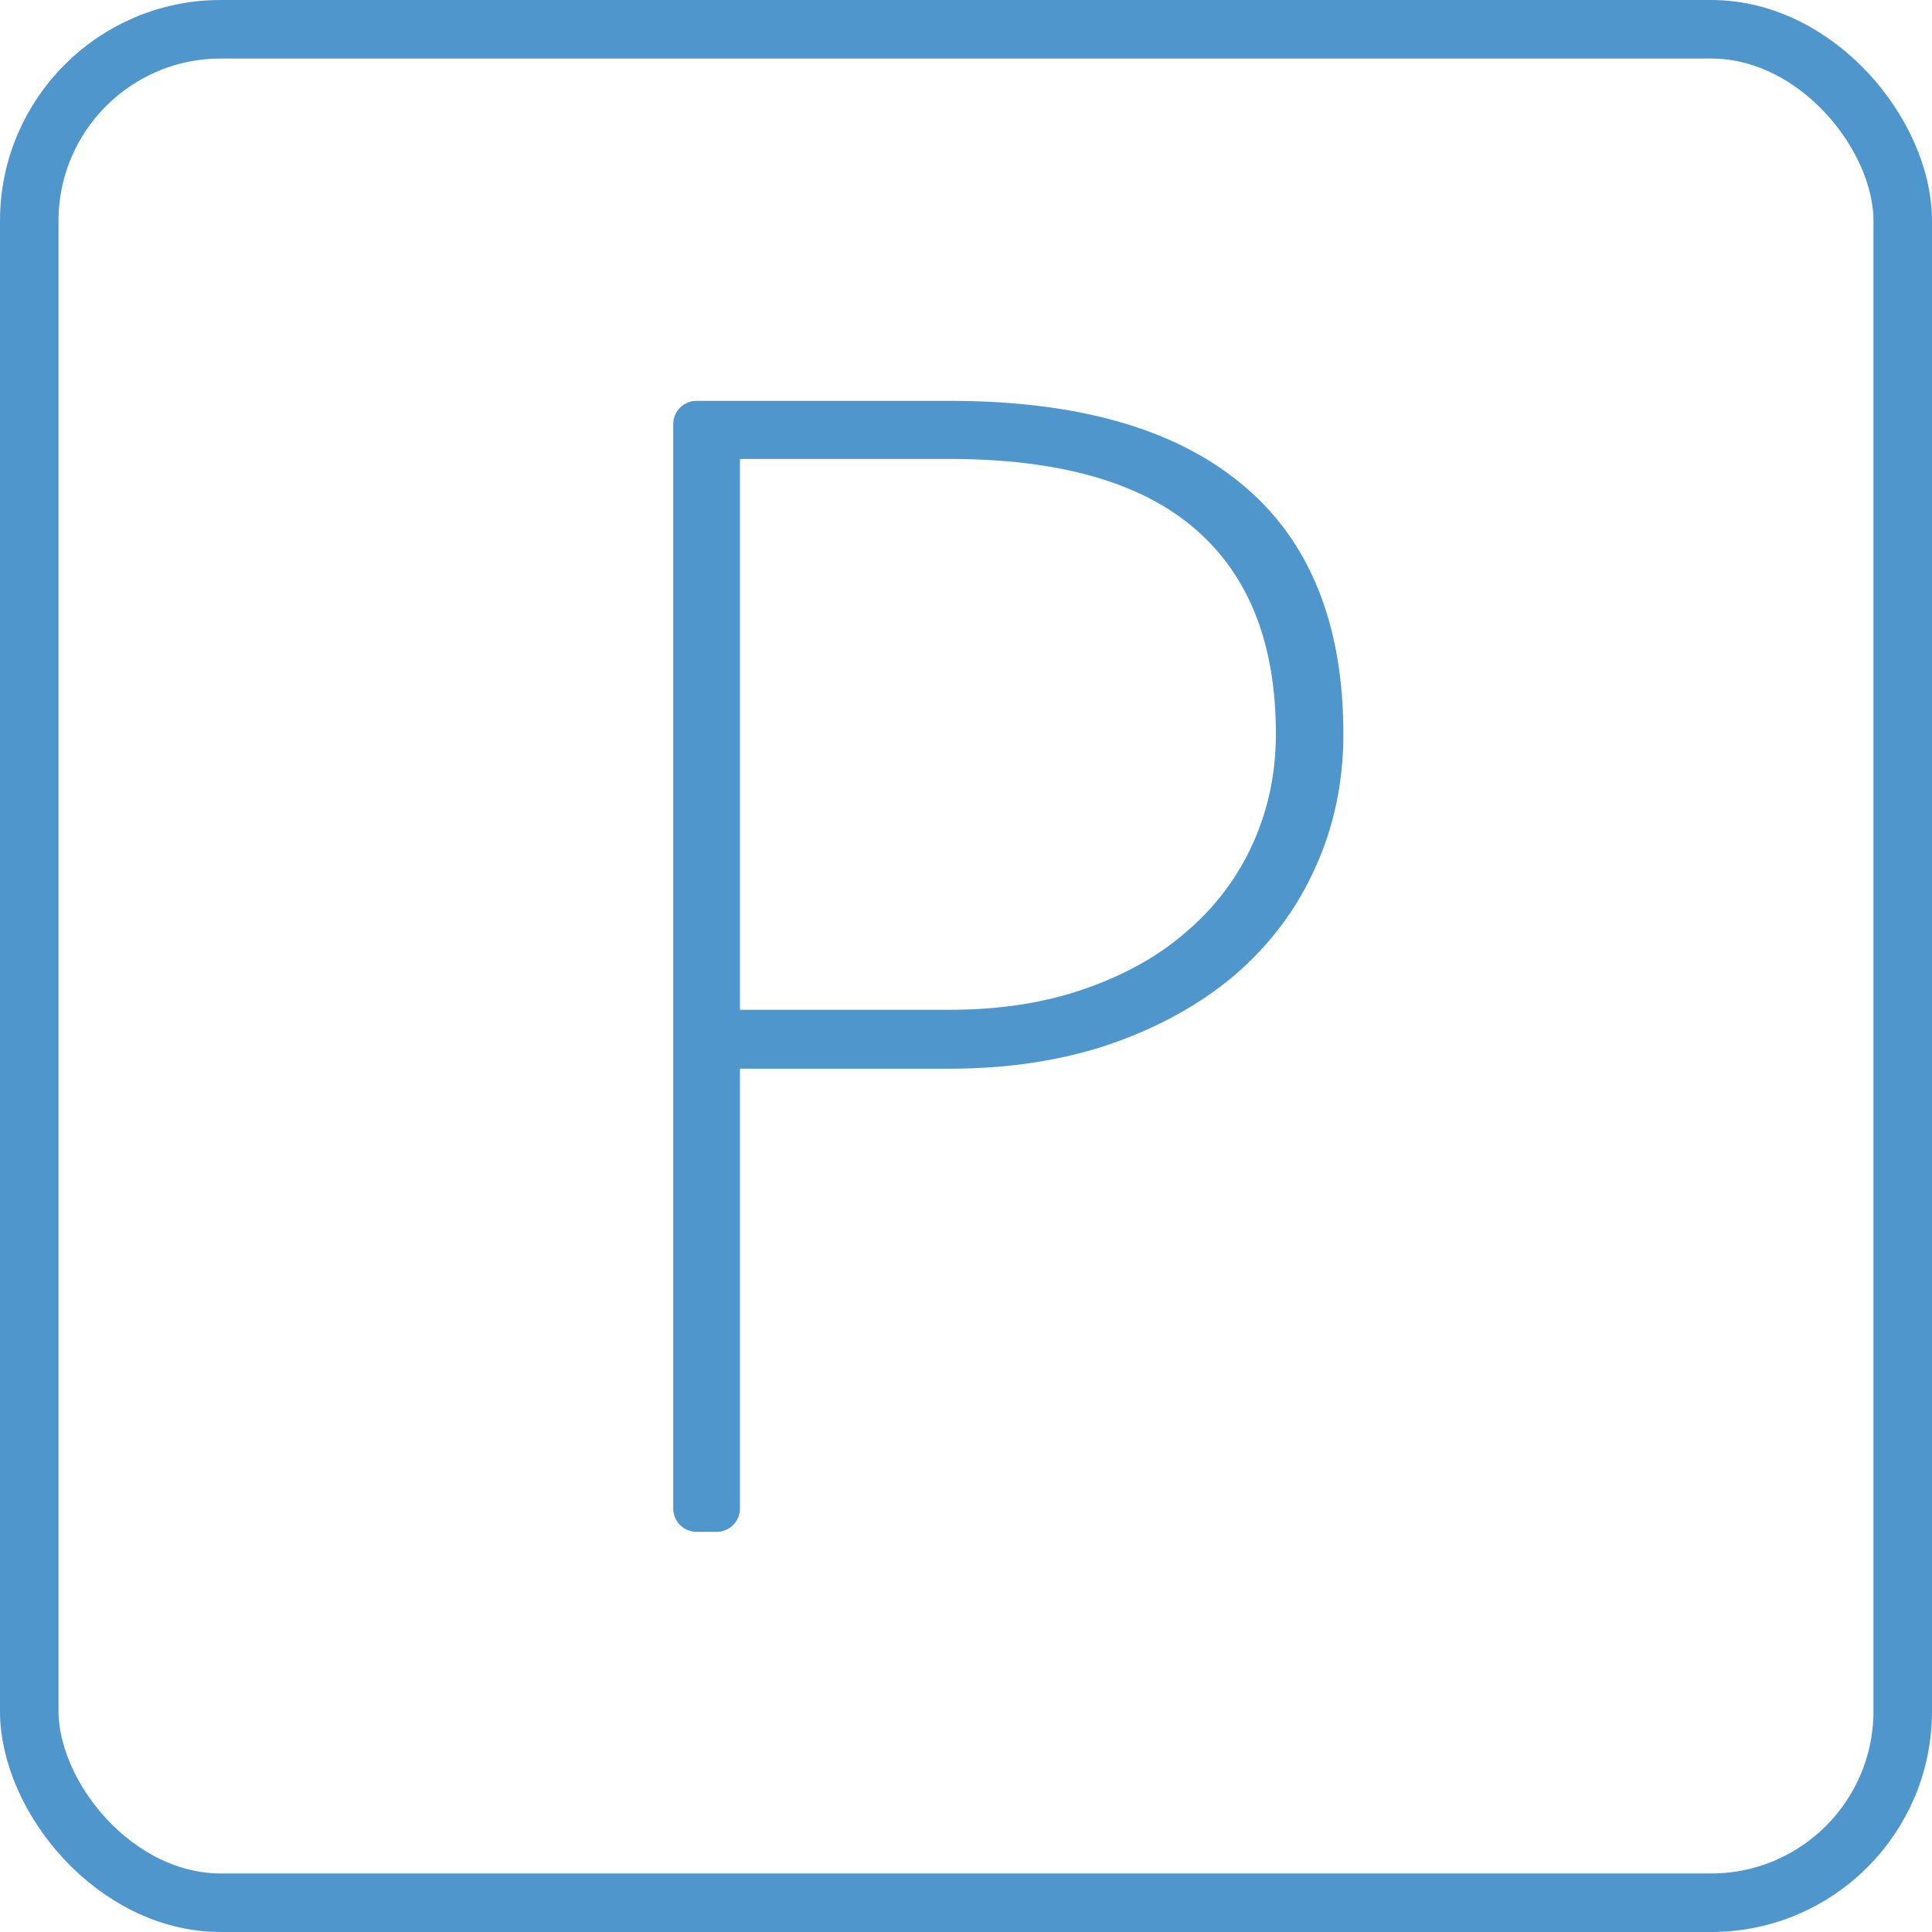
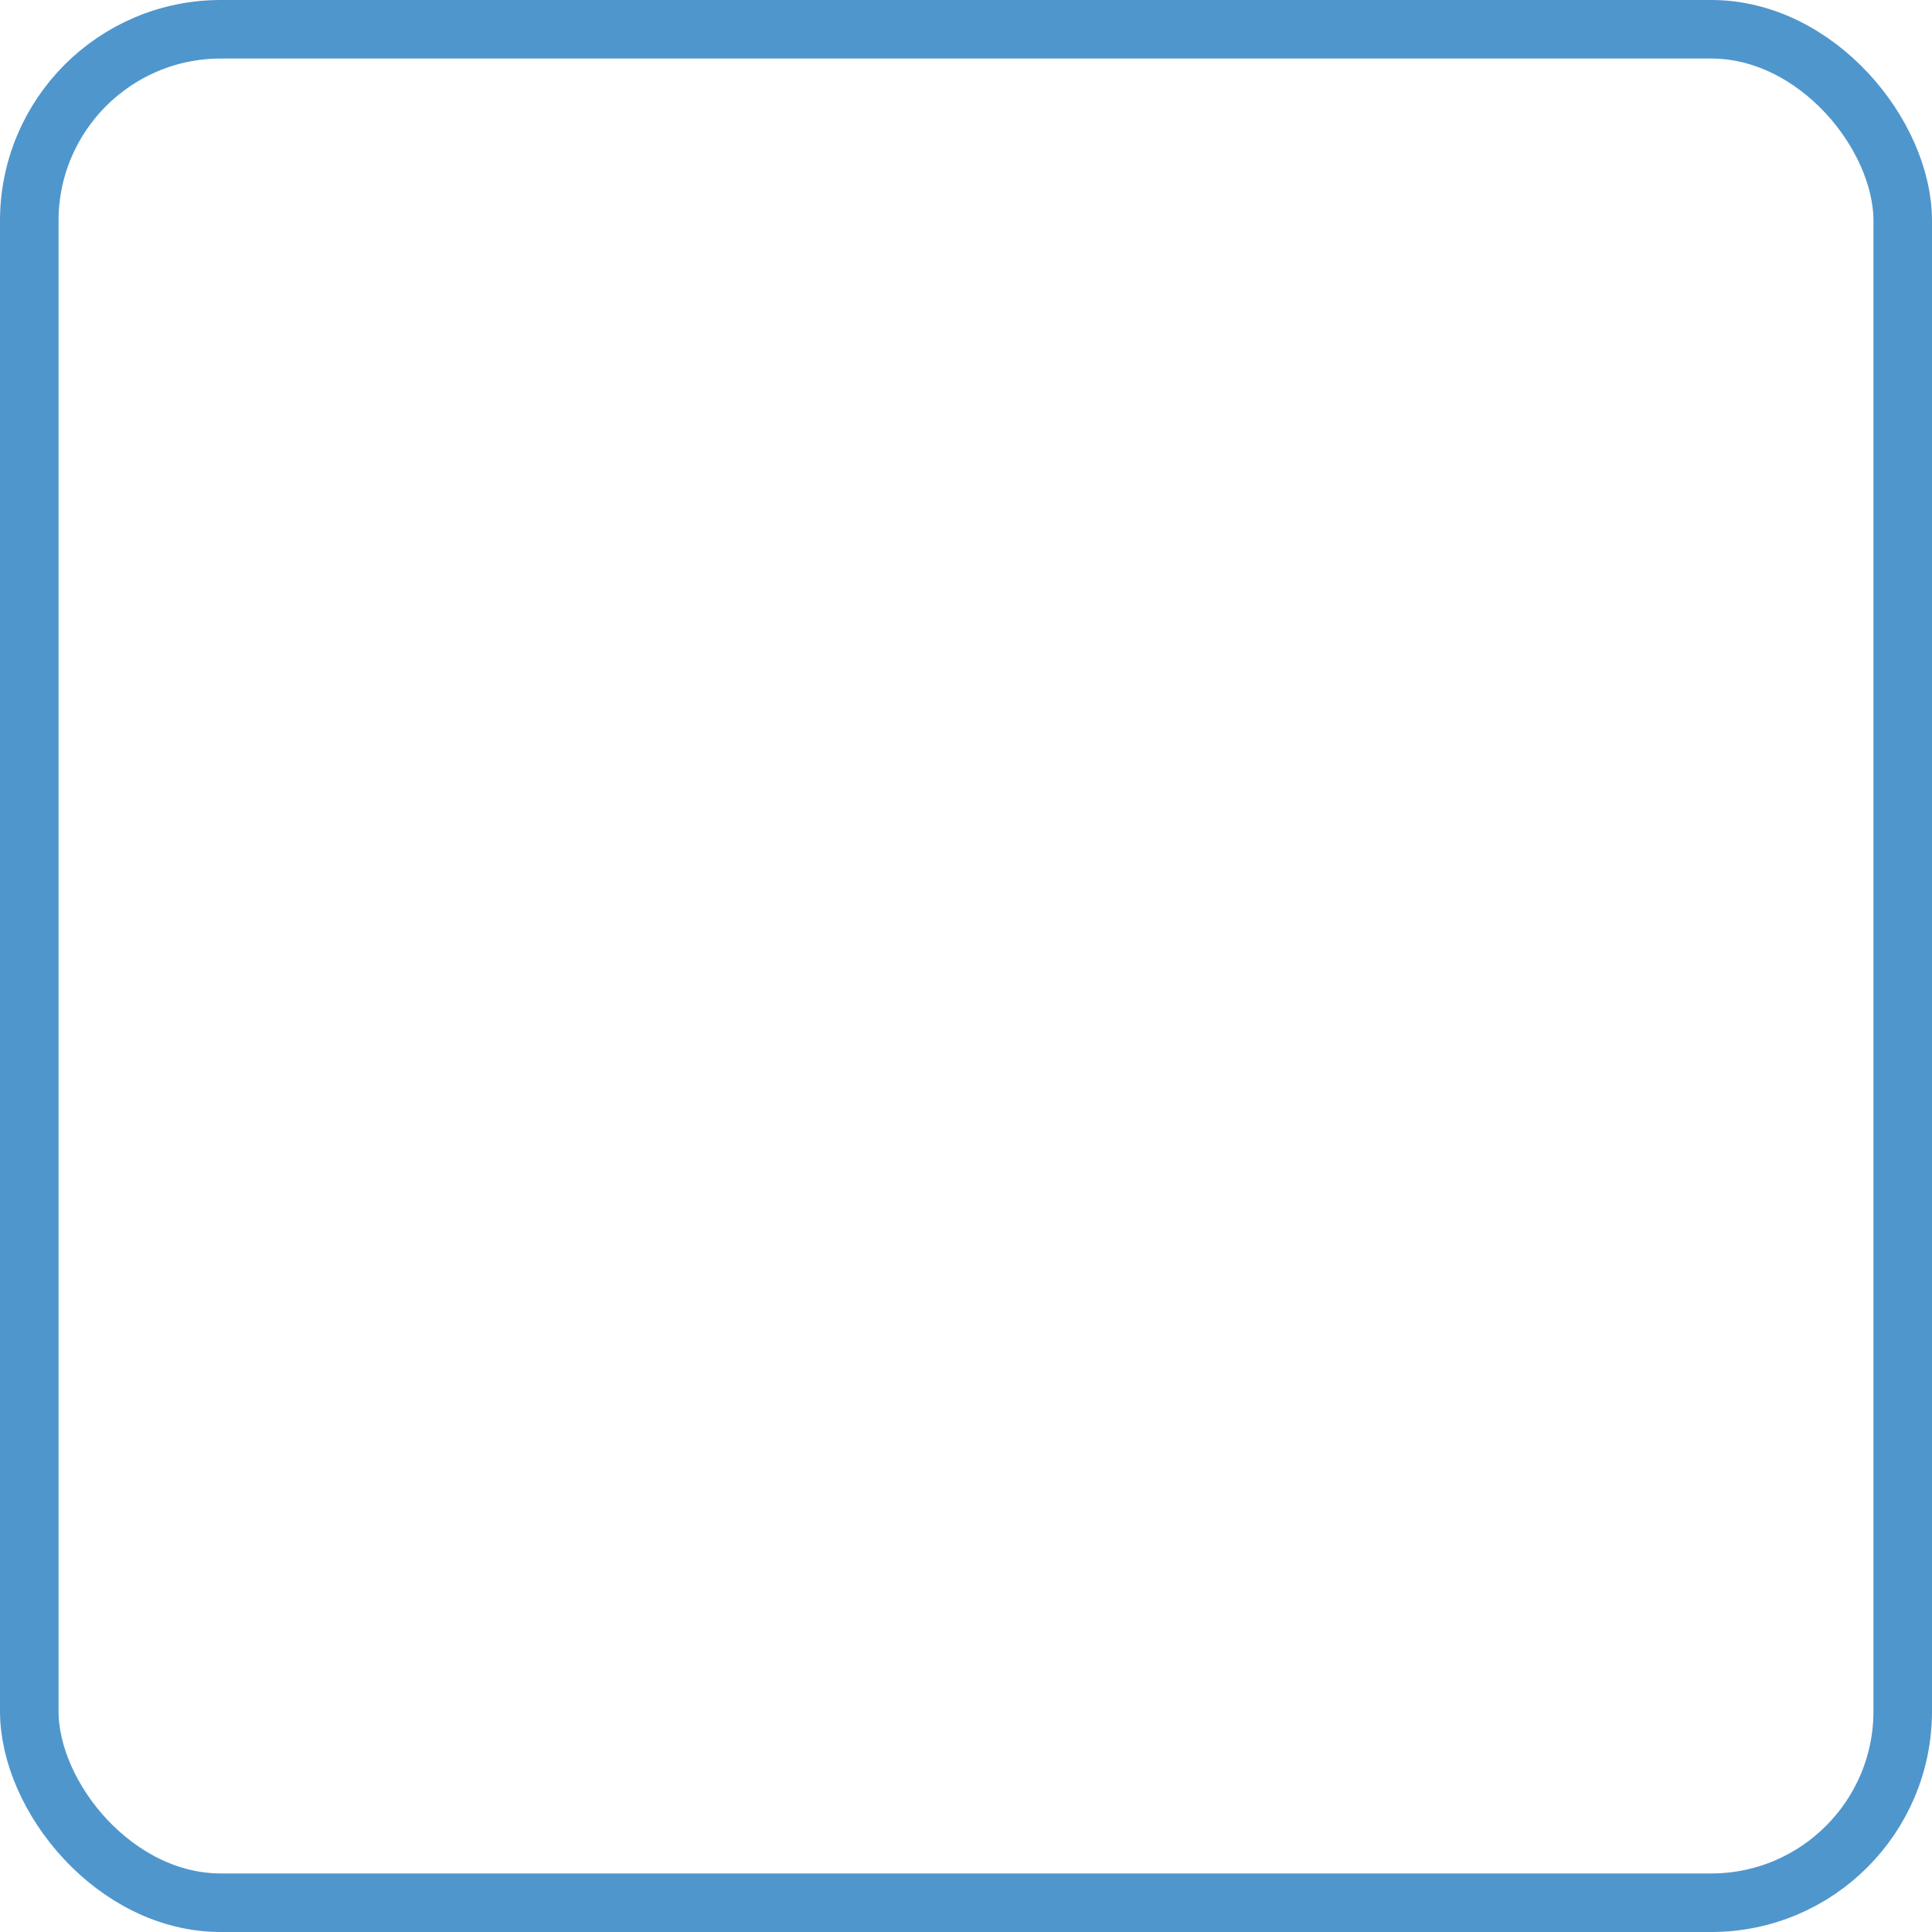
<svg xmlns="http://www.w3.org/2000/svg" width="33" height="33" viewBox="0 0 33 33" fill="none">
  <rect x="0.5" y="0.5" width="32" height="32" rx="3.271" stroke="#4F96CD" />
-   <path d="M18.582 16.977L18.582 16.977C17.886 17.224 17.099 17.348 16.22 17.348H12.637C12.583 17.348 12.539 17.304 12.539 17.25V7.837C12.539 7.783 12.583 7.739 12.637 7.739H16.22C18.137 7.739 19.553 8.154 20.487 8.966C21.42 9.776 21.893 10.961 21.893 12.537C21.893 13.214 21.761 13.846 21.498 14.434C21.235 15.021 20.858 15.53 20.366 15.96L20.365 15.96C19.883 16.39 19.29 16.729 18.582 16.977ZM21.021 16.583L21.022 16.582C21.607 16.079 22.055 15.485 22.366 14.799C22.687 14.103 22.846 13.348 22.846 12.537C22.846 10.686 22.283 9.281 21.141 8.342C20.013 7.407 18.367 6.947 16.22 6.947H11.897C11.733 6.947 11.599 7.08 11.599 7.245V25.767C11.599 25.932 11.733 26.065 11.897 26.065H12.241C12.406 26.065 12.539 25.932 12.539 25.767V18.252C12.539 18.198 12.583 18.154 12.637 18.154H16.22C17.207 18.154 18.106 18.018 18.916 17.745L18.917 17.744C19.735 17.463 20.436 17.076 21.021 16.583Z" fill="#4F96CD" stroke="#4F96CD" stroke-width="0.2" />
</svg>